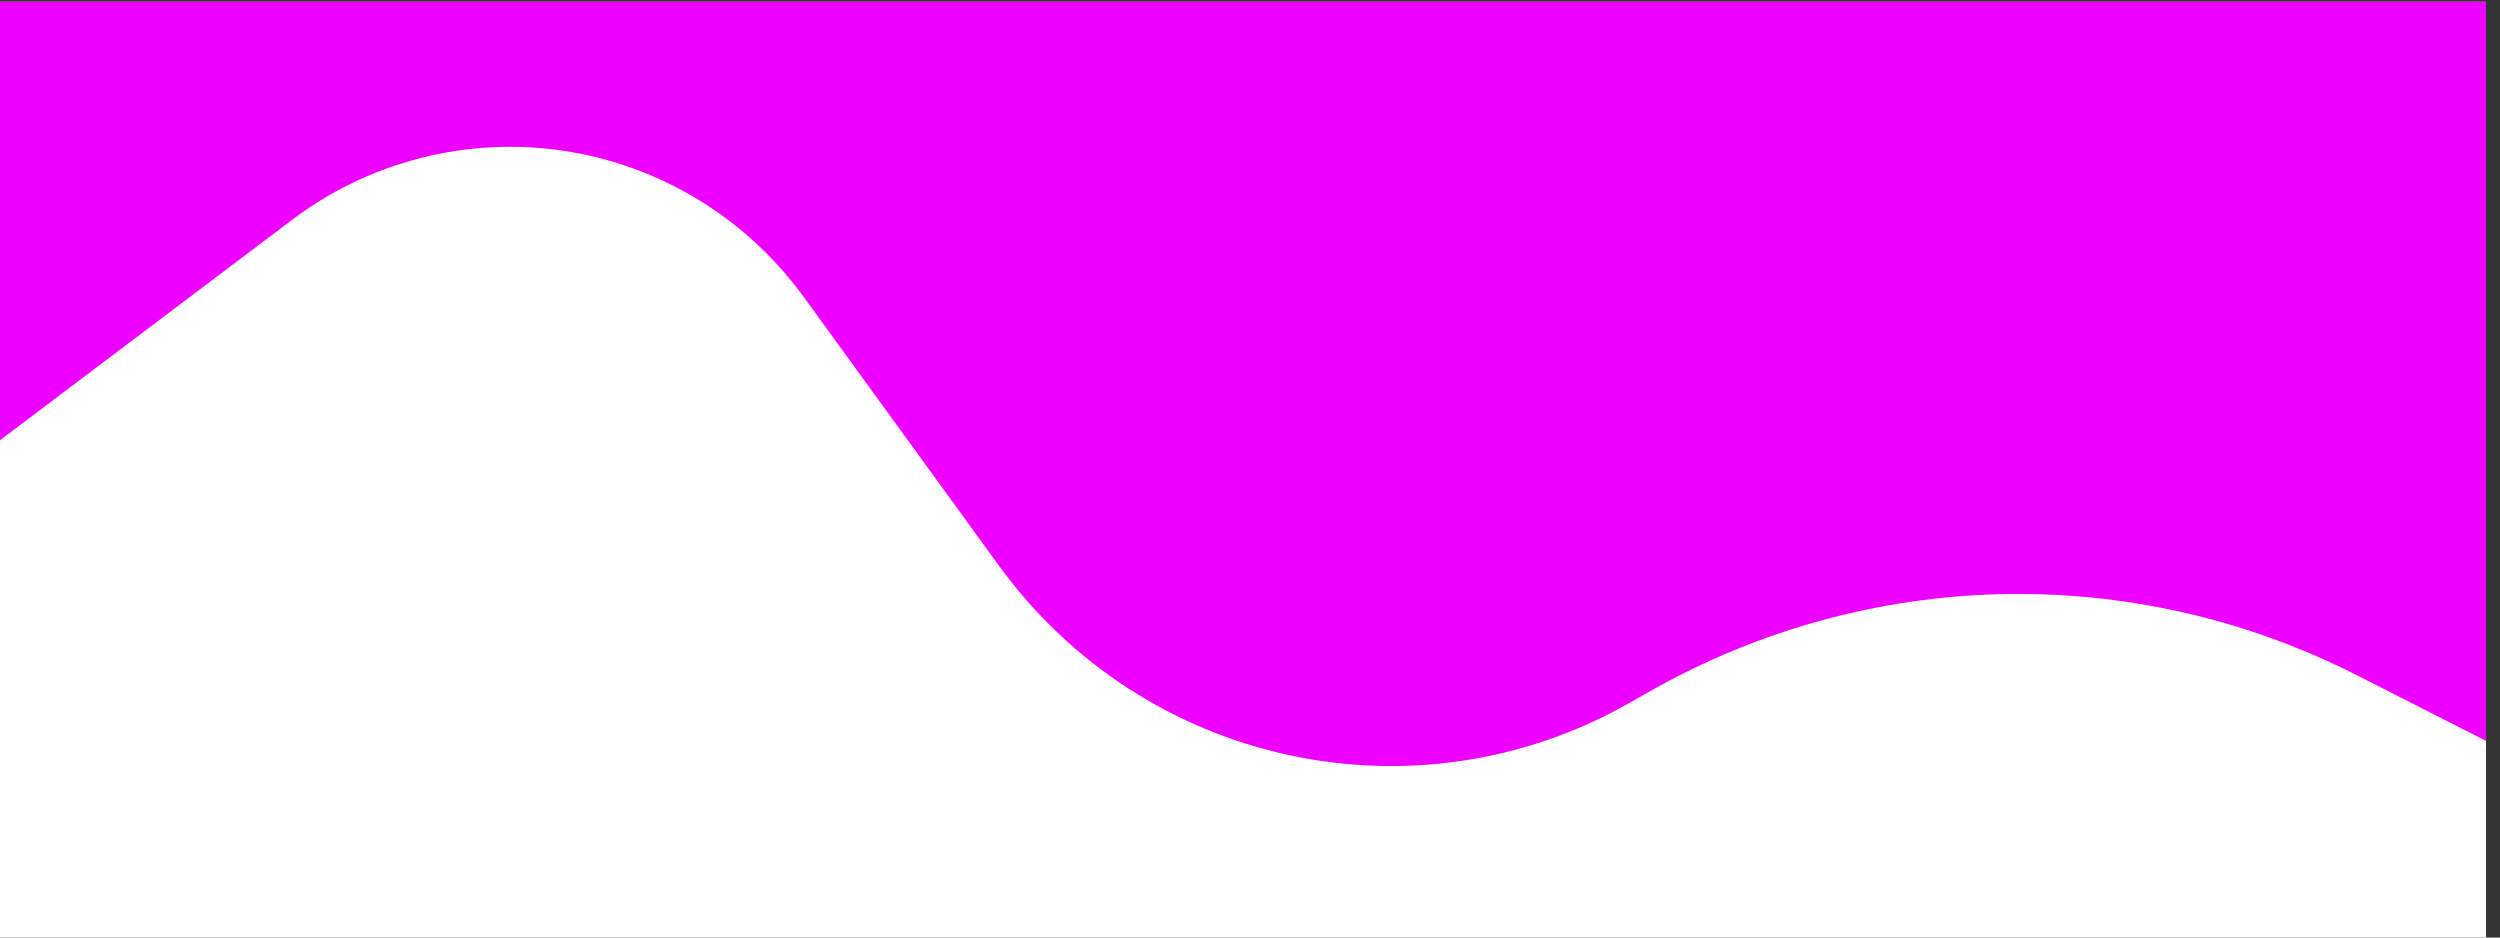
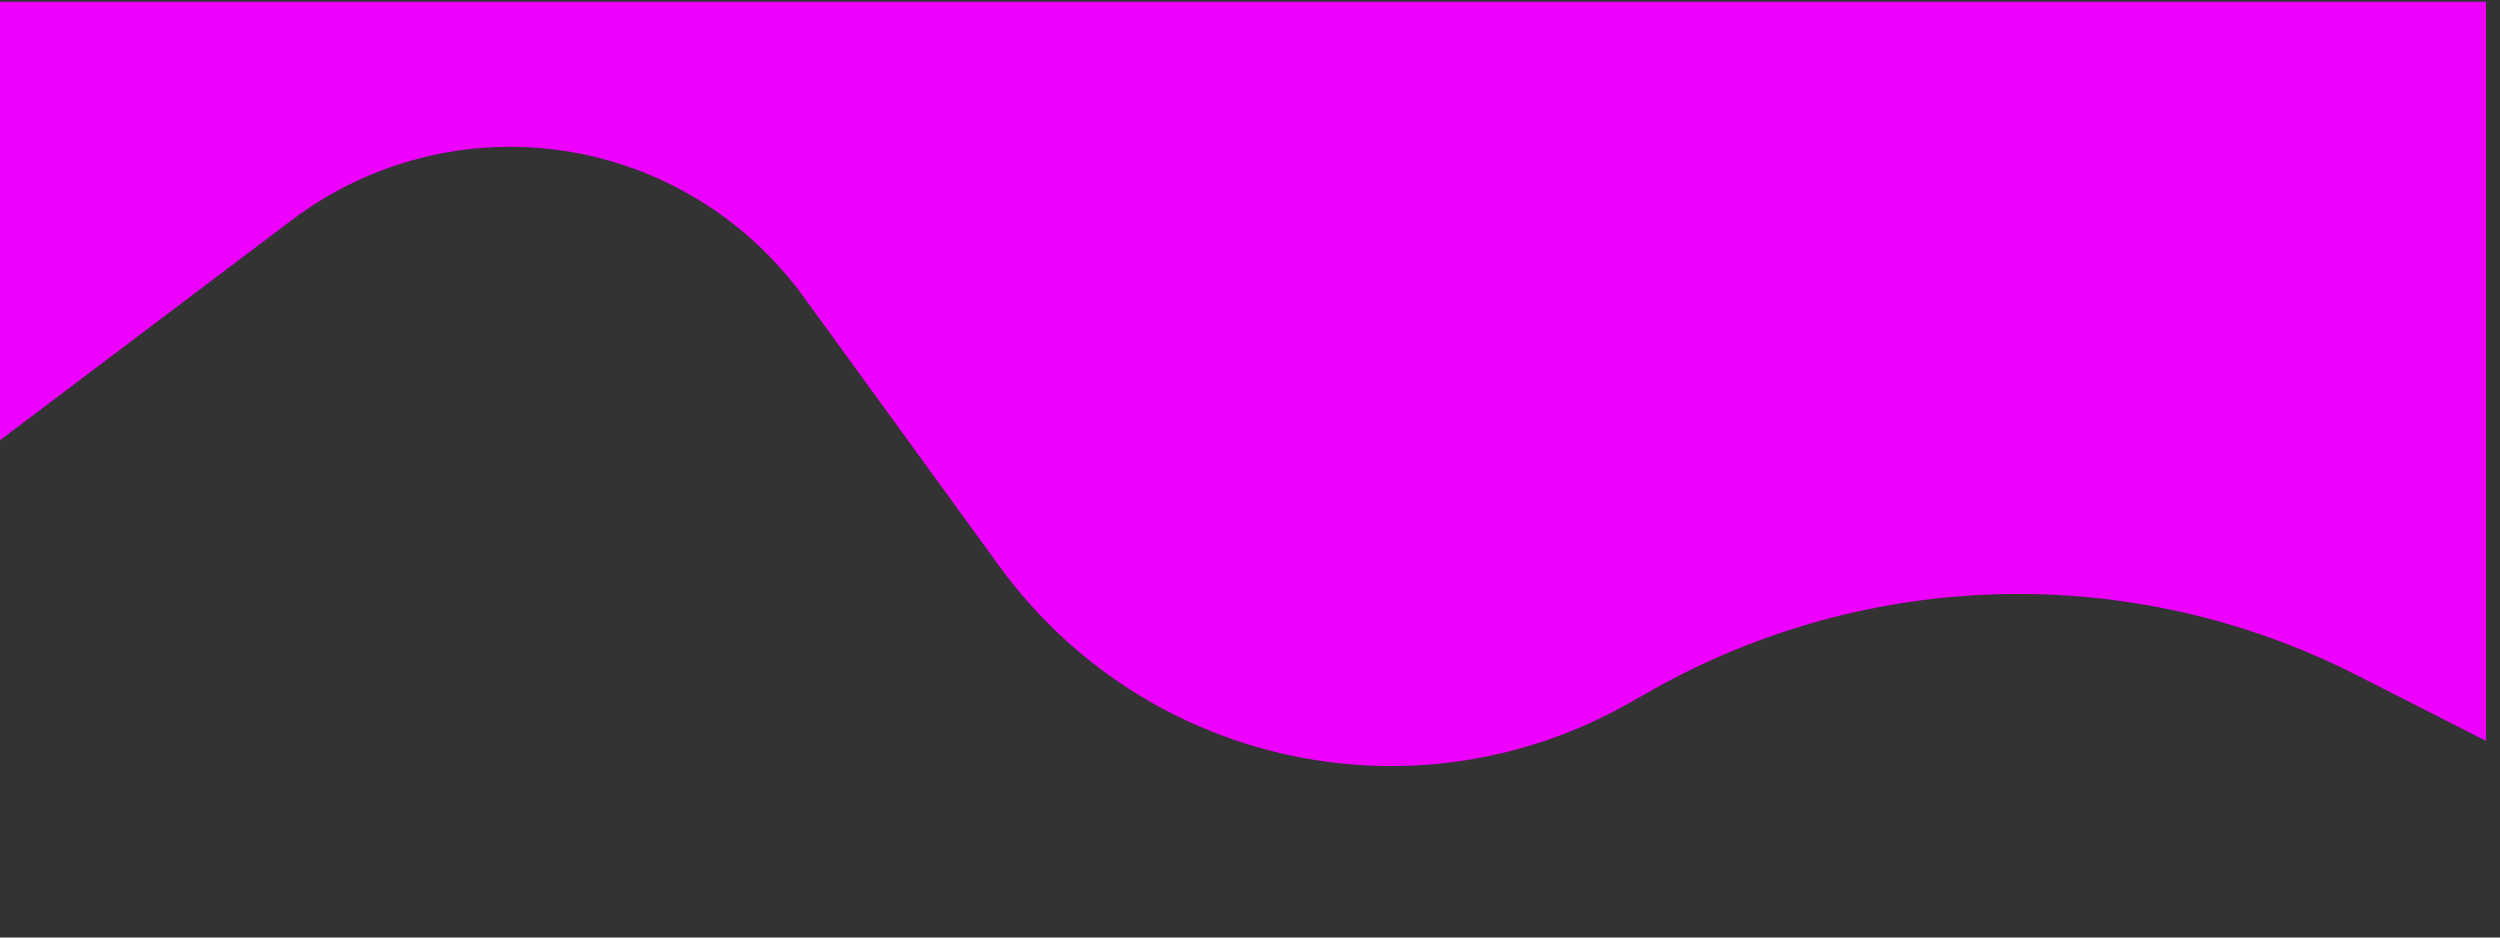
<svg xmlns="http://www.w3.org/2000/svg" width="100%" height="100%" viewBox="0 0 400 150" version="1.1" xml:space="preserve" style="fill-rule:evenodd;clip-rule:evenodd;stroke-linejoin:round;stroke-miterlimit:2;">
  <rect x="0" y="0" width="400" height="150" fill="#333333" stroke="none" />
  <g transform="matrix(1,0,0,1,-2948,-671)">
    <g id="CurvyHeader" transform="matrix(0.202,0,0,0.079,2351.14,618.217)">
-       <rect x="2948.12" y="671.779" width="1975.75" height="1909.09" style="fill:none;" />
      <clipPath id="_clip1">
        <rect x="2948.12" y="671.779" width="1975.75" height="1909.09" />
      </clipPath>
      <g clip-path="url(#_clip1)">
        <g id="backdrop" transform="matrix(4.939,0,0,12.727,-11613.2,-7868.21)">
-           <rect x="2935.68" y="588.759" width="442.741" height="266.4" style="fill:white;" />
-         </g>
+           </g>
        <g id="goo" transform="matrix(4.939,0,0,12.727,-11613.2,-7868.21)">
-           <path d="M2909.98,770.436C2909.98,770.436 2957.93,734.533 2996.38,705.738C3008.86,696.393 3024.56,692.429 3039.99,694.729C3055.41,697.03 3069.26,705.403 3078.47,717.983C3088.47,731.638 3099.46,746.649 3109.78,760.747C3133.07,792.553 3176.45,801.951 3210.81,782.633C3211.96,781.987 3213.11,781.34 3214.26,780.694C3249.21,761.047 3291.64,760.087 3327.45,778.132C3347.32,788.147 3364.71,796.917 3364.71,796.917L3361.5,663.475L2923.67,636.317L2909.98,770.436Z" style="fill:rgb(238,0,255);" />
+           <path d="M2909.98,770.436C2909.98,770.436 2957.93,734.533 2996.38,705.738C3008.86,696.393 3024.56,692.429 3039.99,694.729C3055.41,697.03 3069.26,705.403 3078.47,717.983C3088.47,731.638 3099.46,746.649 3109.78,760.747C3133.07,792.553 3176.45,801.951 3210.81,782.633C3211.96,781.987 3213.11,781.34 3214.26,780.694C3249.21,761.047 3291.64,760.087 3327.45,778.132C3347.32,788.147 3364.71,796.917 3364.71,796.917L3361.5,663.475L2923.67,636.317Z" style="fill:rgb(238,0,255);" />
        </g>
      </g>
    </g>
  </g>
</svg>